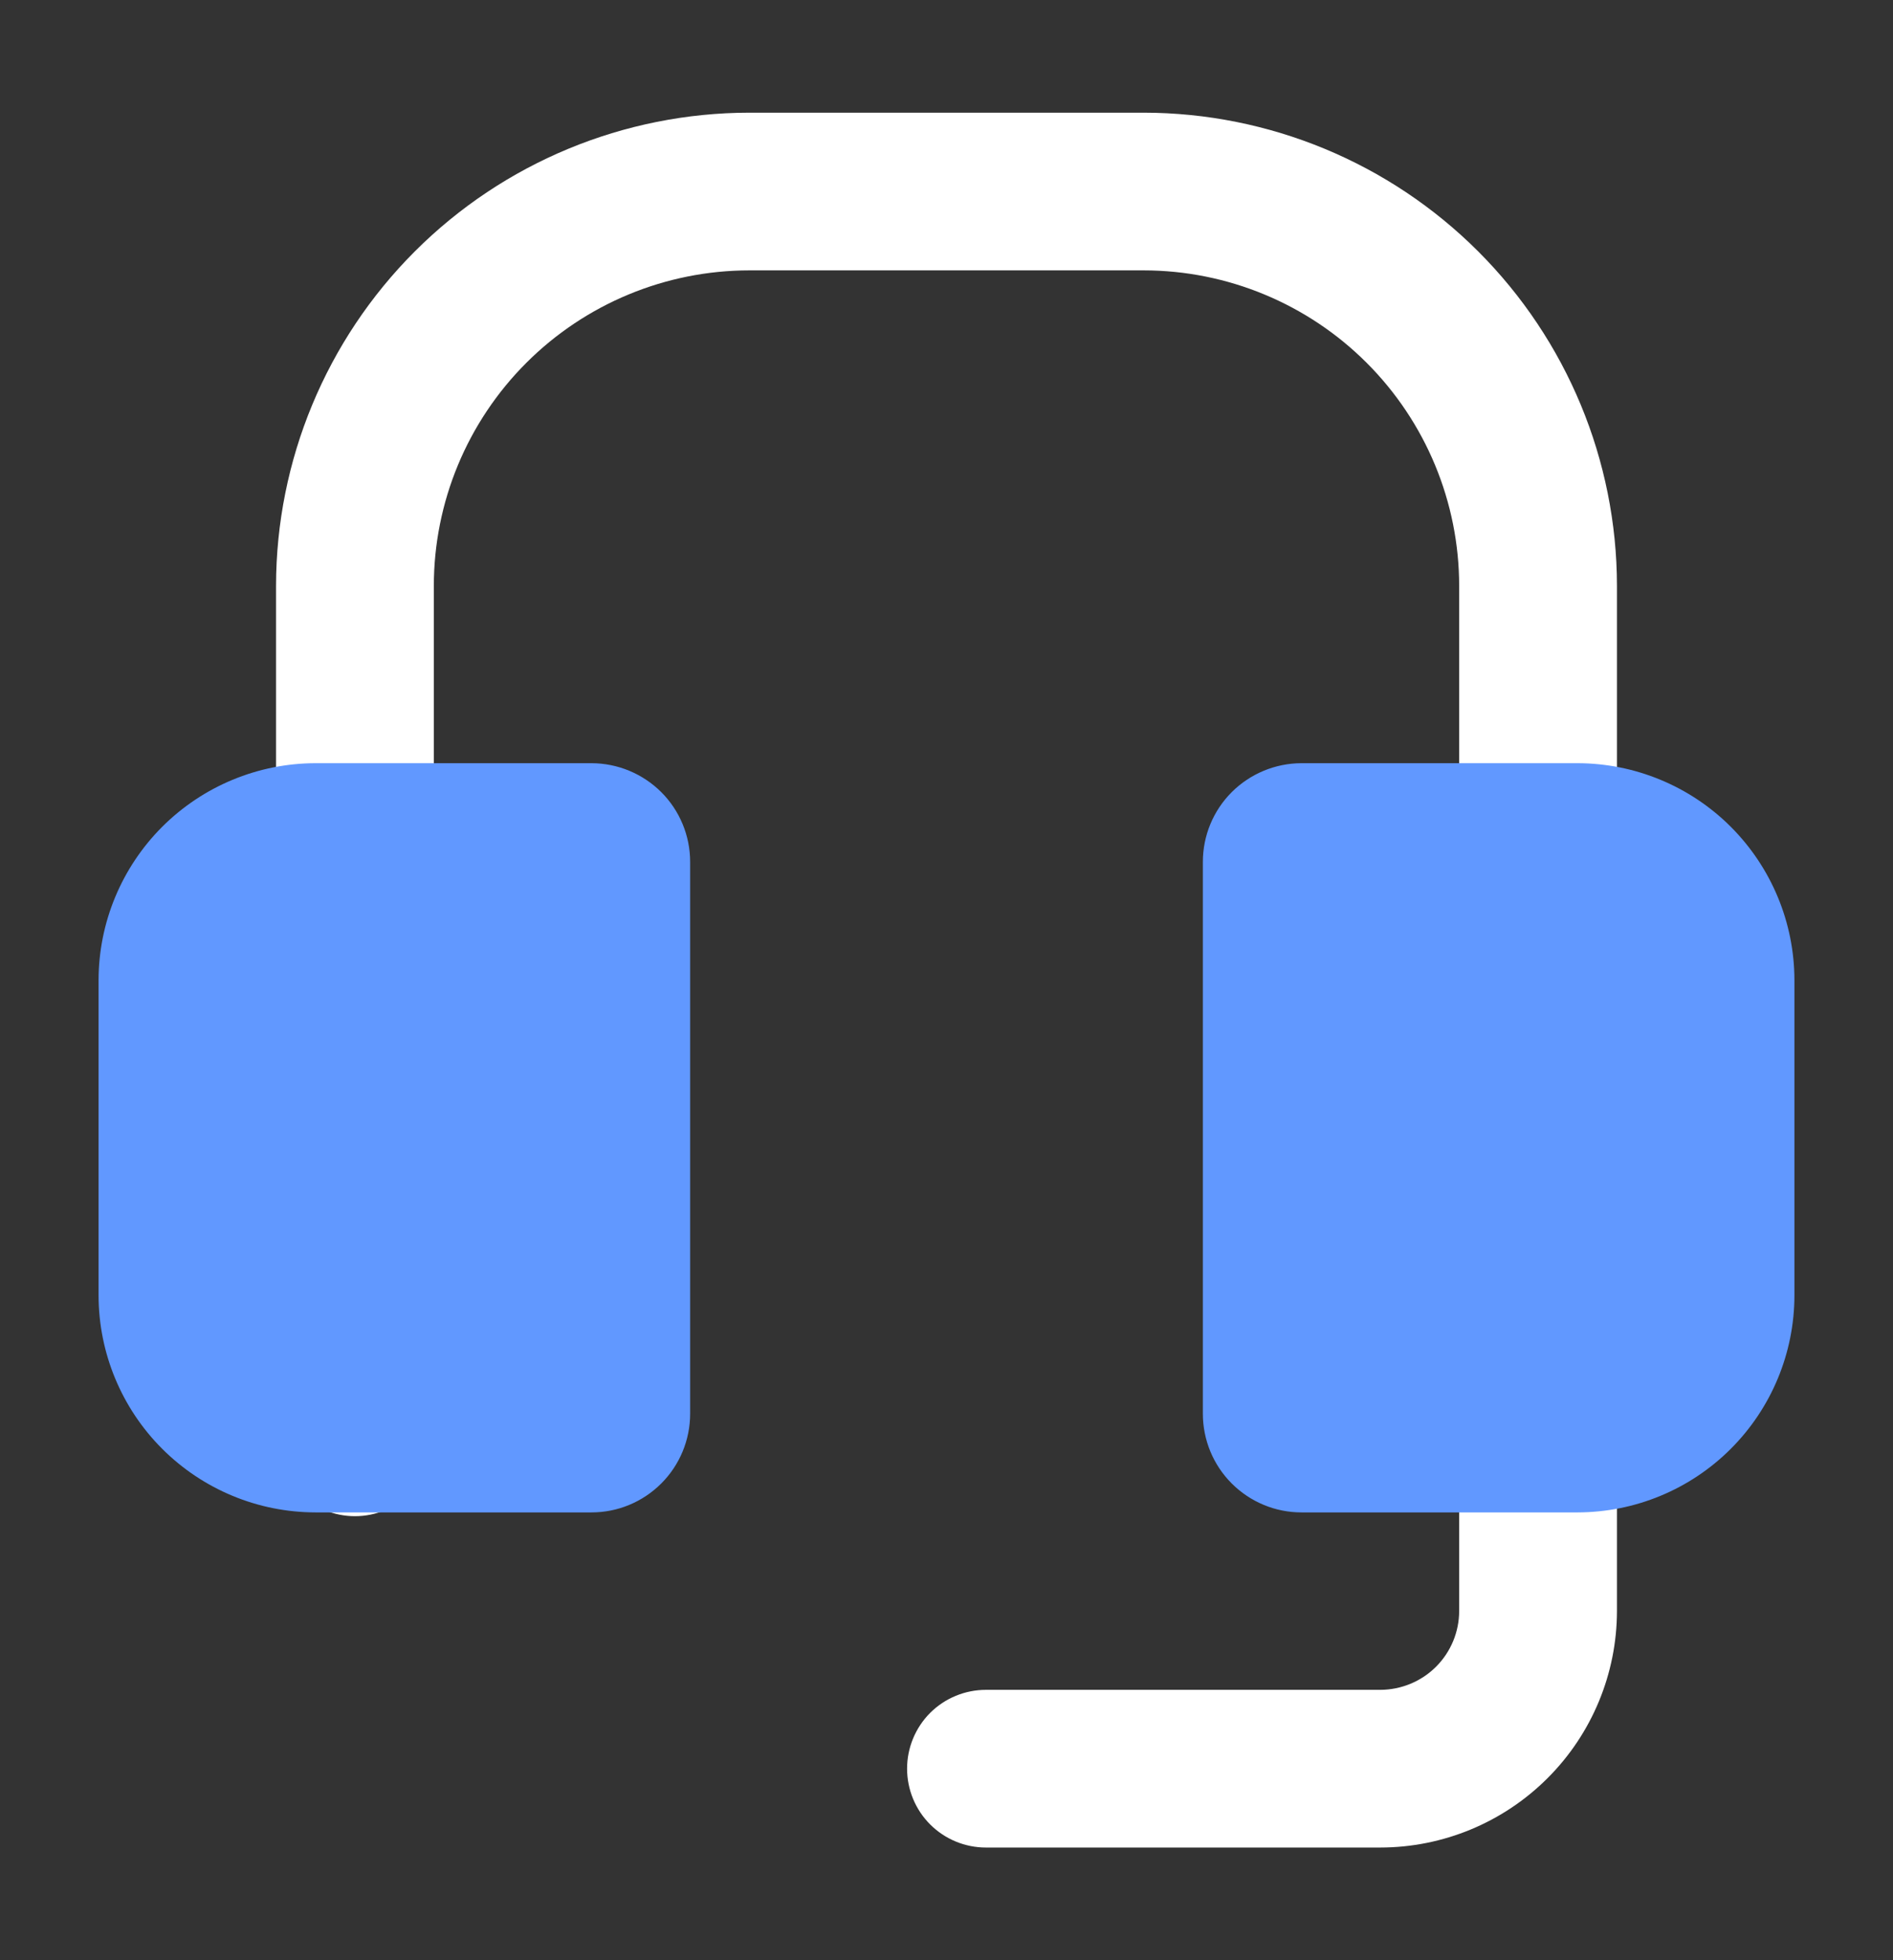
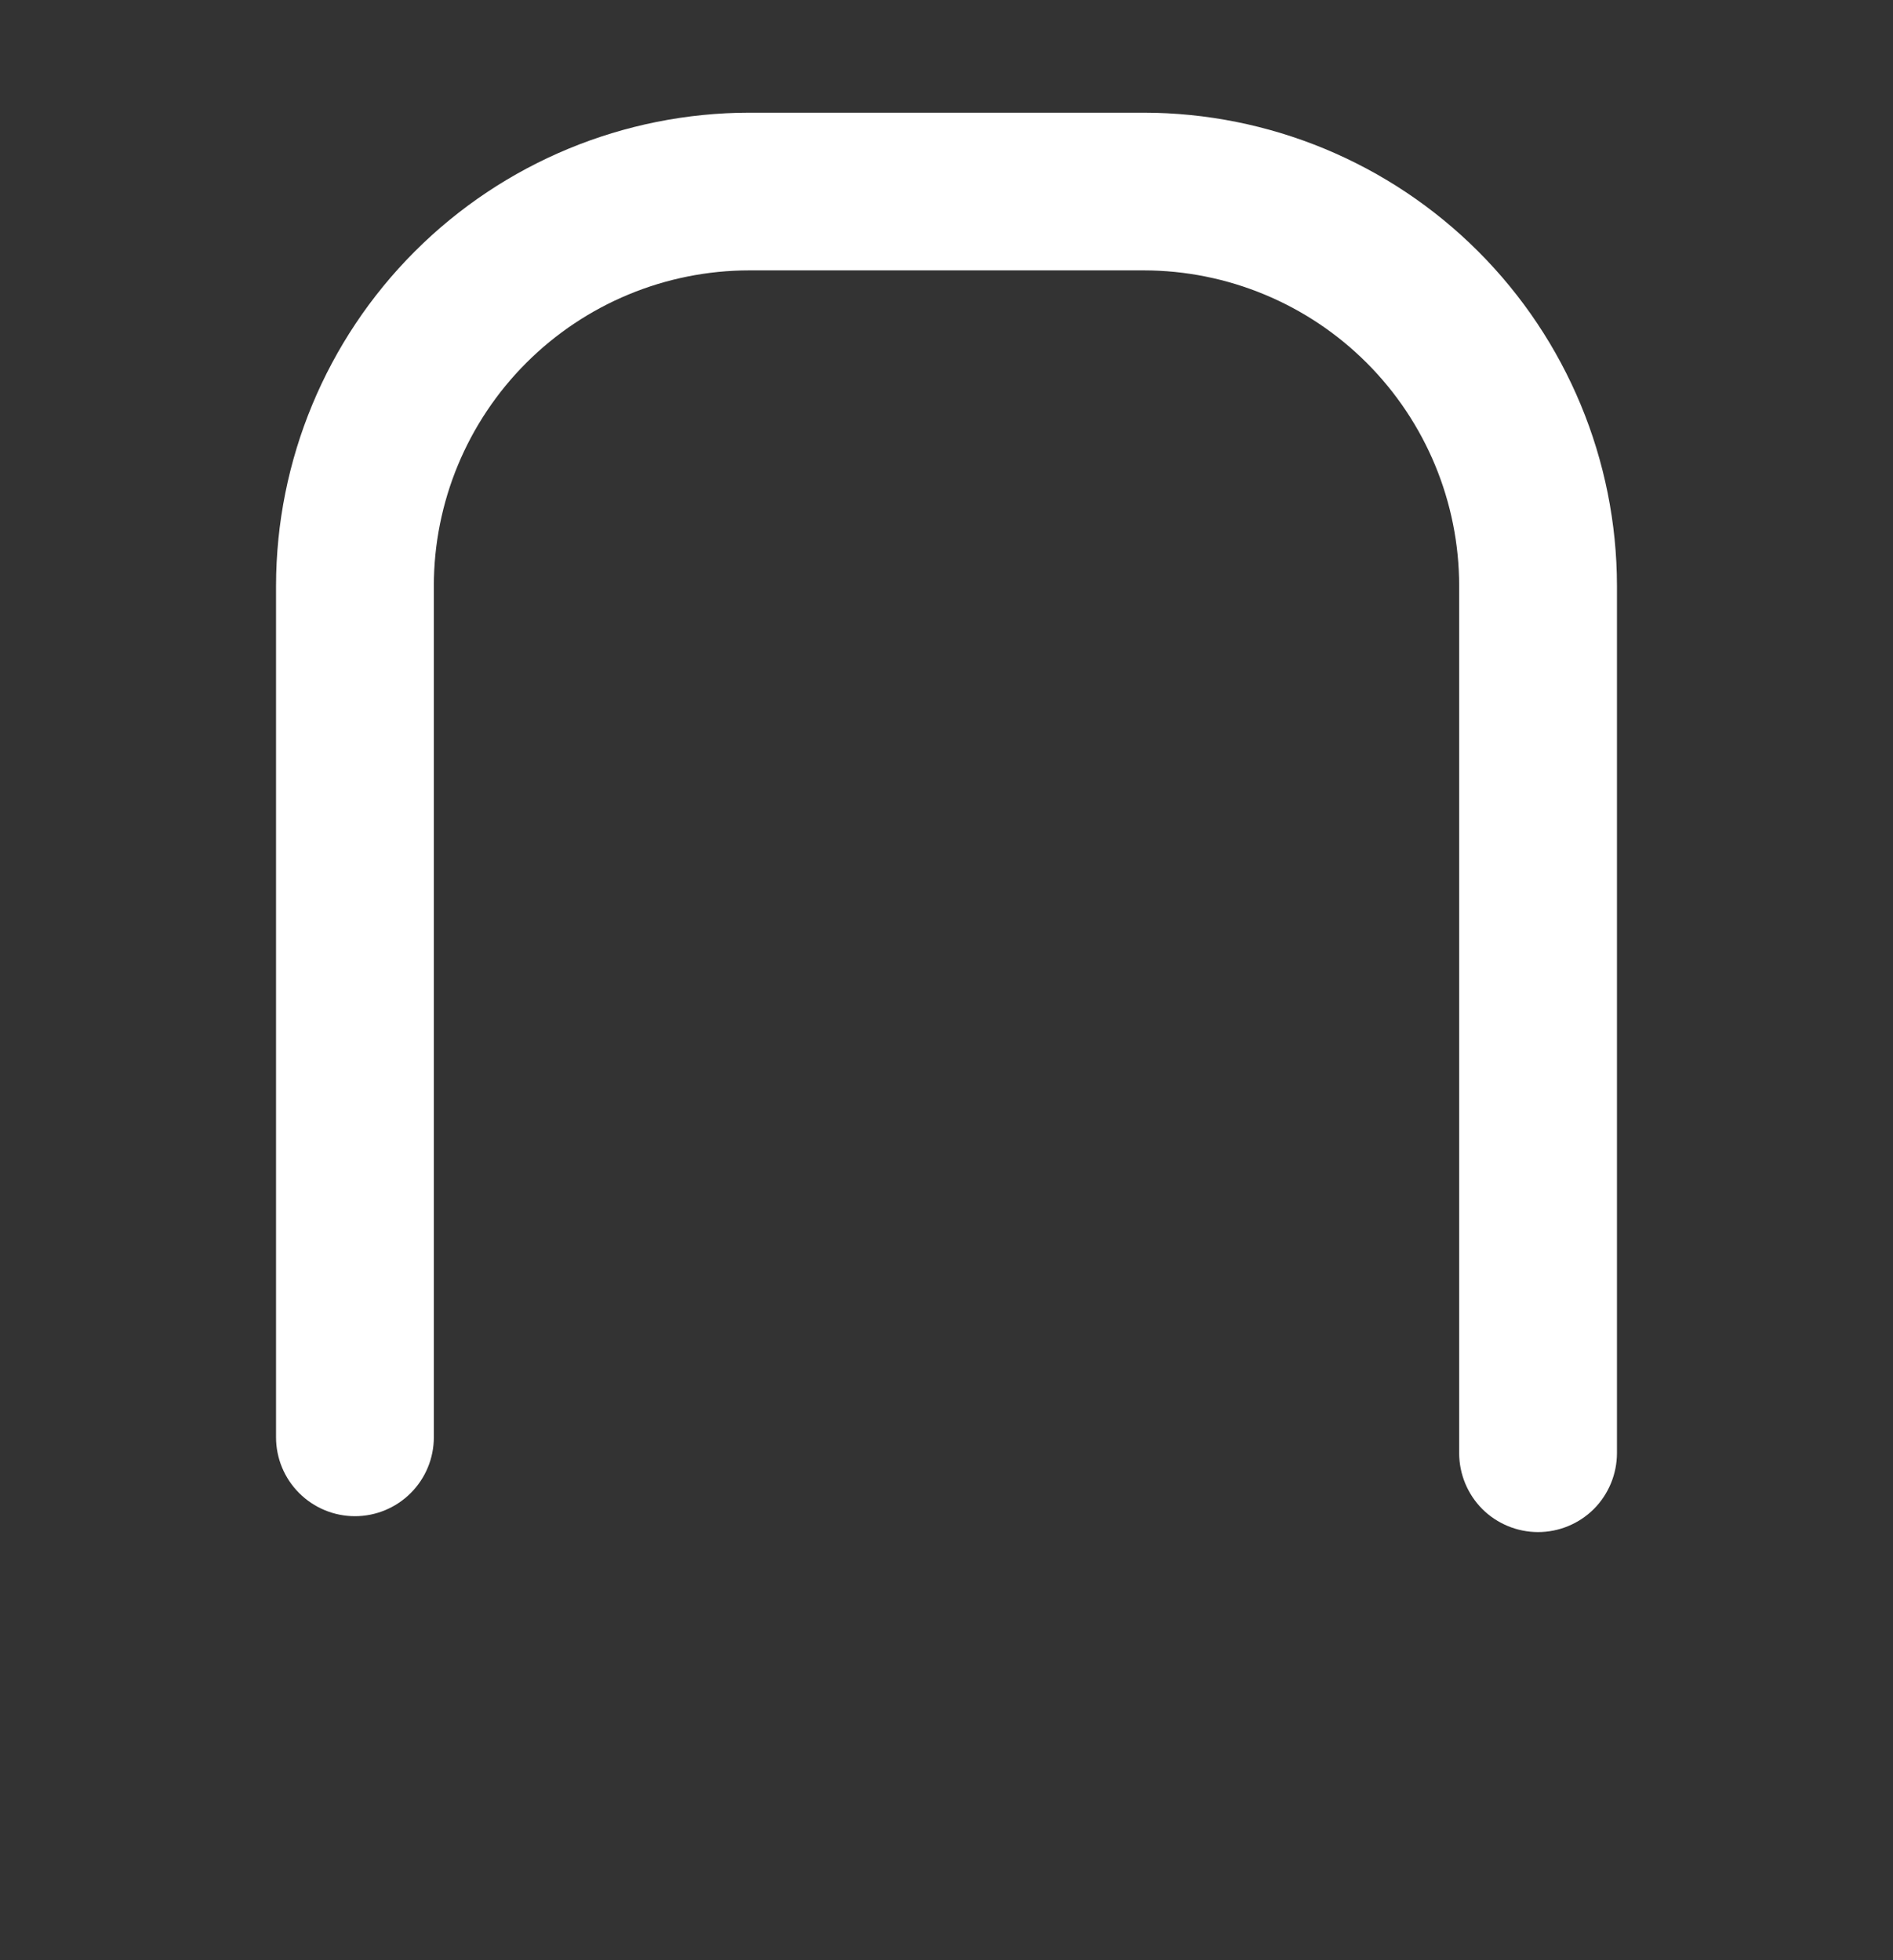
<svg xmlns="http://www.w3.org/2000/svg" width="28" height="29" viewBox="0 0 28 29" fill="none">
  <rect x="0" y="0" width="28" height="29" fill="#333333" stroke="none" />
-   <path d="M14.583 27.333C14.274 27.333 13.977 27.21 13.758 26.991C13.54 26.773 13.417 26.476 13.417 26.166C13.417 25.857 13.54 25.56 13.758 25.341C13.977 25.123 14.274 25 14.583 25H20.417C20.726 24.999 21.023 24.876 21.241 24.658C21.46 24.439 21.583 24.142 21.583 23.833V21.5C21.583 21.19 21.706 20.893 21.925 20.675C22.144 20.456 22.441 20.333 22.75 20.333C23.059 20.333 23.356 20.456 23.575 20.675C23.794 20.893 23.917 21.19 23.917 21.5V23.833C23.916 24.761 23.547 25.651 22.89 26.307C22.234 26.963 21.345 27.332 20.417 27.333H14.583Z" fill="white" />
  <path d="M22.75 22.666C22.441 22.666 22.144 22.543 21.925 22.325C21.707 22.106 21.584 21.809 21.583 21.5V8.666C21.582 7.429 21.09 6.243 20.215 5.368C19.34 4.493 18.154 4.001 16.917 4H11.083C9.846 4.001 8.66 4.493 7.785 5.368C6.91 6.243 6.418 7.429 6.417 8.666V21.264C6.417 21.574 6.294 21.87 6.075 22.089C5.856 22.308 5.559 22.431 5.25 22.431C4.941 22.431 4.644 22.308 4.425 22.089C4.206 21.87 4.083 21.574 4.083 21.264V8.666C4.085 6.811 4.824 5.031 6.136 3.719C7.448 2.407 9.227 1.669 11.083 1.667H16.917C18.773 1.669 20.552 2.407 21.864 3.719C23.176 5.031 23.915 6.811 23.917 8.666V21.5C23.916 21.809 23.793 22.106 23.575 22.325C23.356 22.543 23.059 22.666 22.75 22.666Z" fill="white" />
-   <path d="M8.75 11.291H4.667C3.816 11.292 3.001 11.631 2.399 12.232C1.798 12.834 1.459 13.649 1.458 14.5V19.166C1.459 20.017 1.798 20.833 2.399 21.434C3.001 22.036 3.816 22.374 4.667 22.375H8.75C9.137 22.375 9.507 22.221 9.781 21.947C10.054 21.674 10.208 21.303 10.208 20.916V12.75C10.208 12.363 10.054 11.992 9.781 11.719C9.507 11.446 9.137 11.292 8.75 11.291ZM23.333 11.291H19.25C18.863 11.292 18.493 11.446 18.219 11.719C17.946 11.992 17.792 12.363 17.792 12.75V20.916C17.792 21.303 17.946 21.674 18.219 21.947C18.493 22.221 18.863 22.375 19.25 22.375H23.333C24.184 22.374 25 22.036 25.601 21.434C26.202 20.833 26.541 20.017 26.542 19.166V14.5C26.541 13.649 26.202 12.834 25.601 12.232C25 11.631 24.184 11.292 23.333 11.291Z" fill="#6198FF" />
</svg>